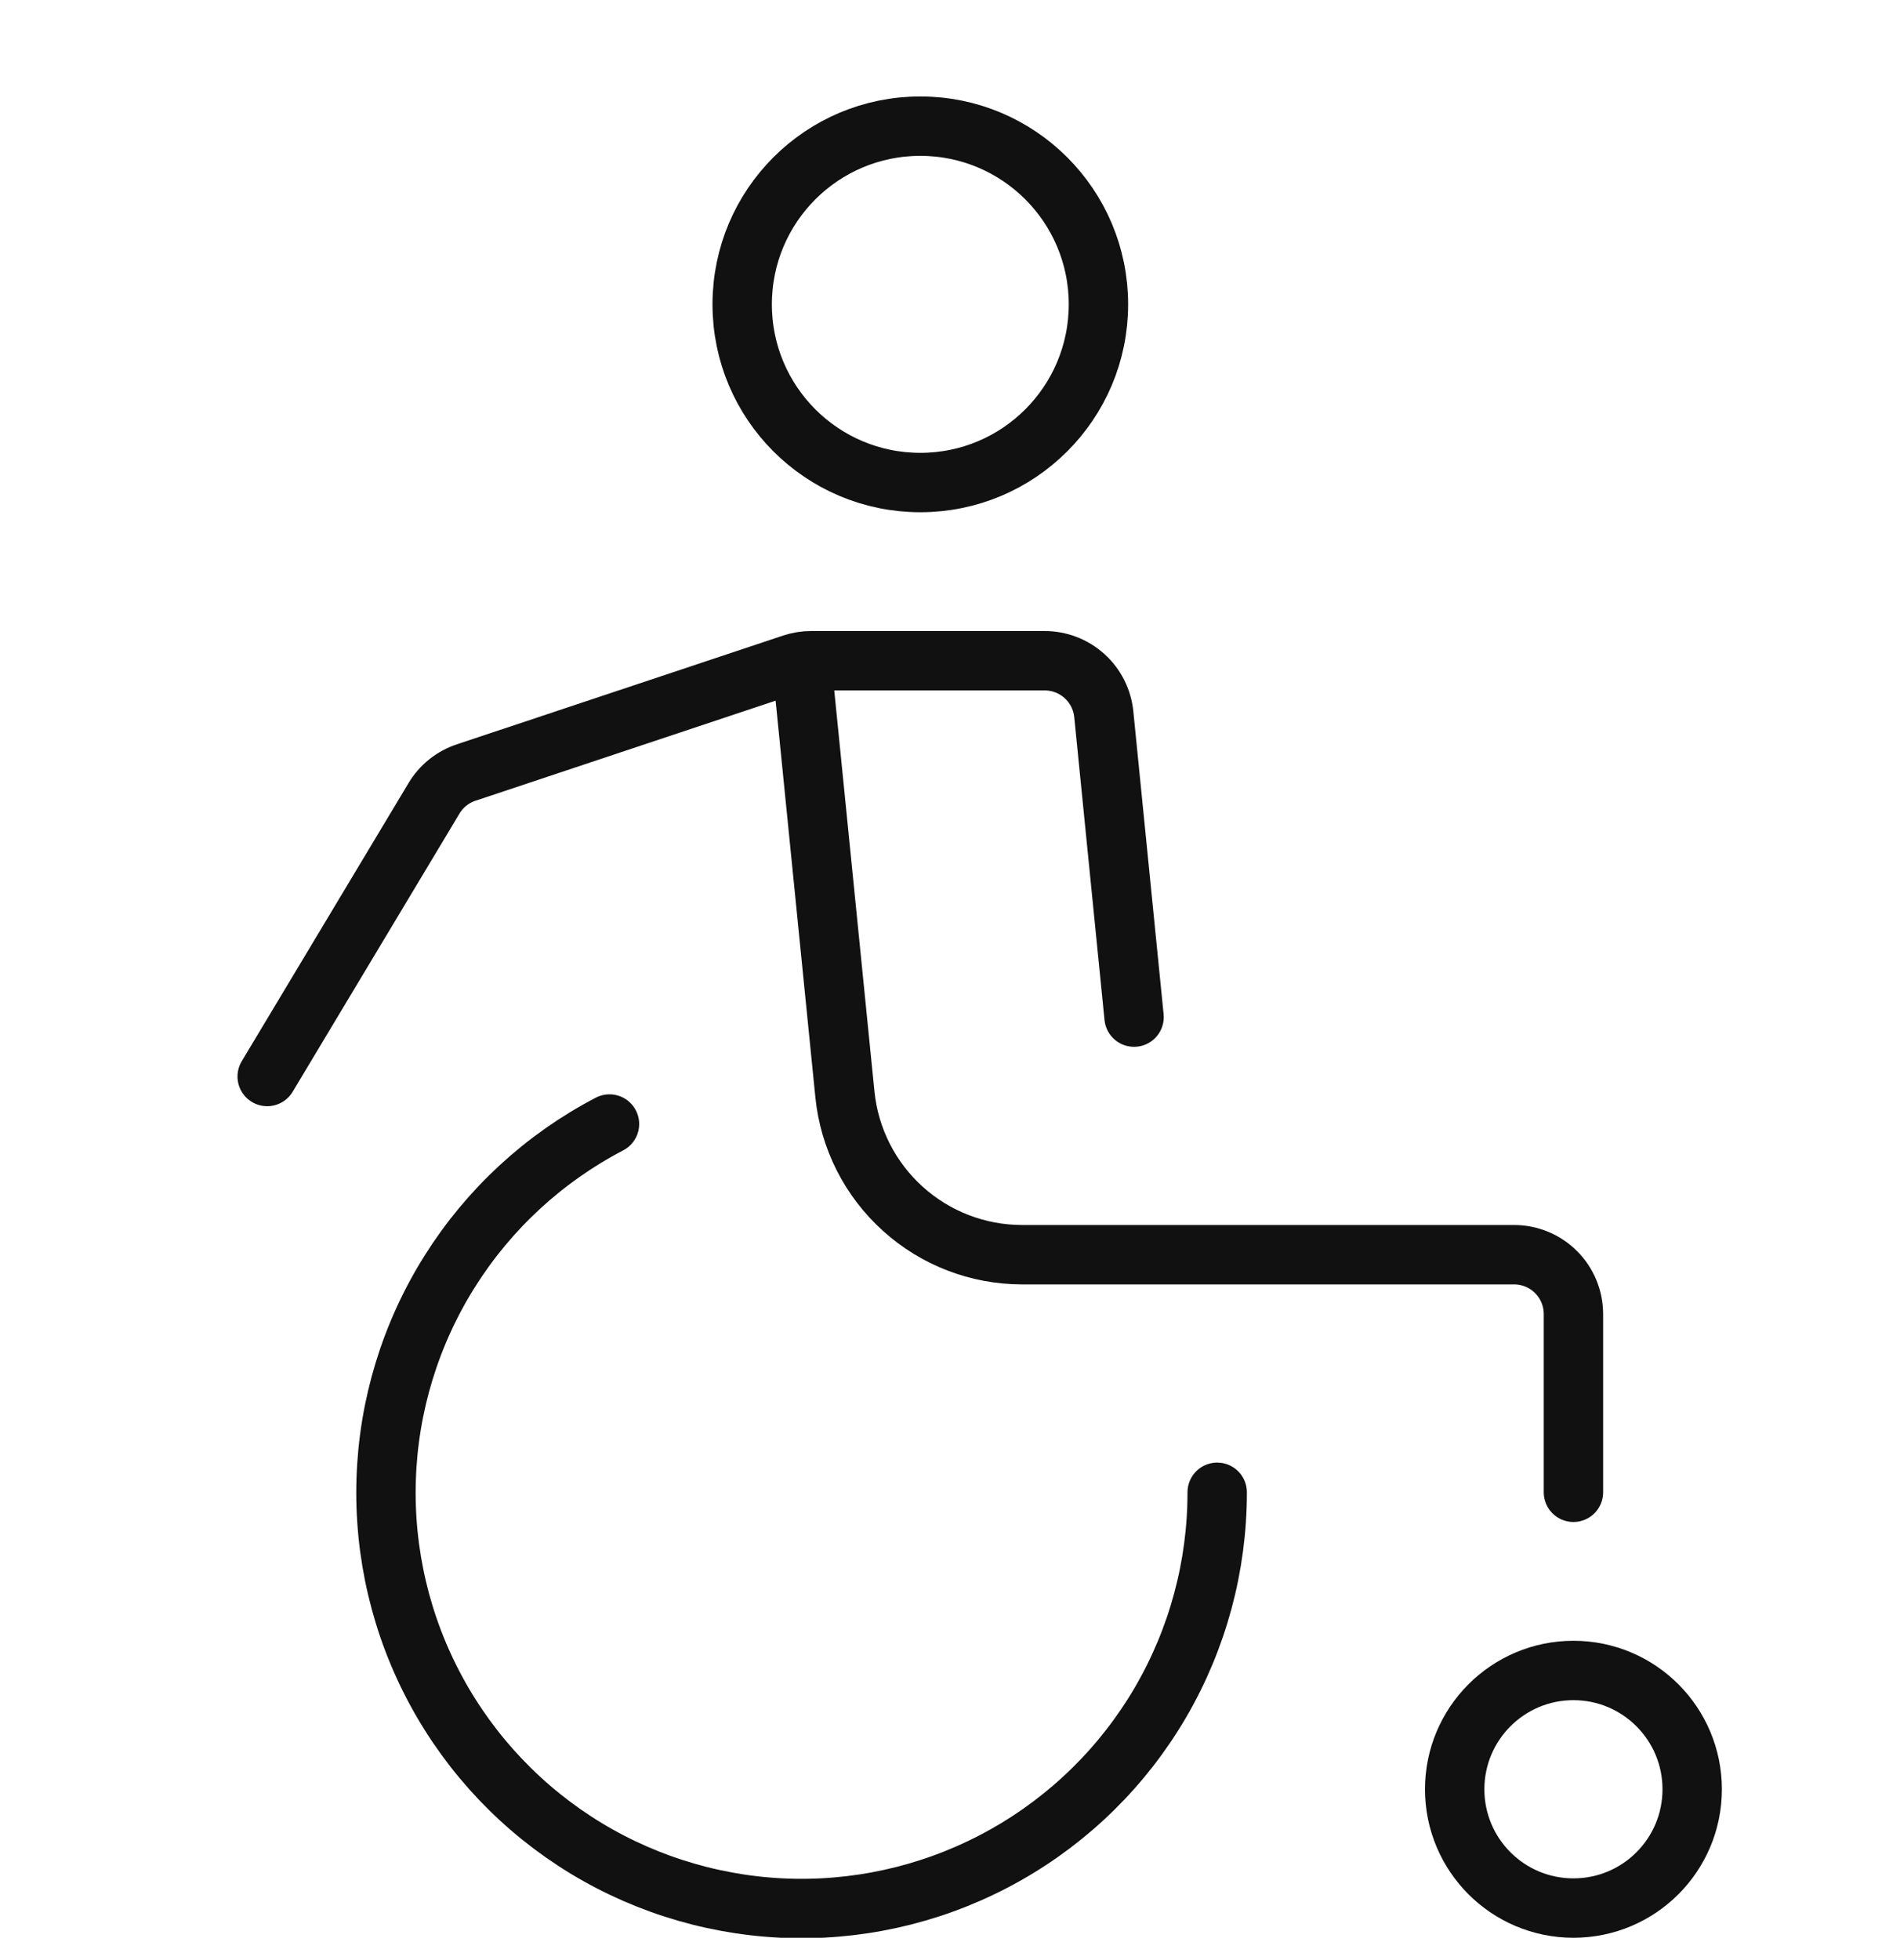
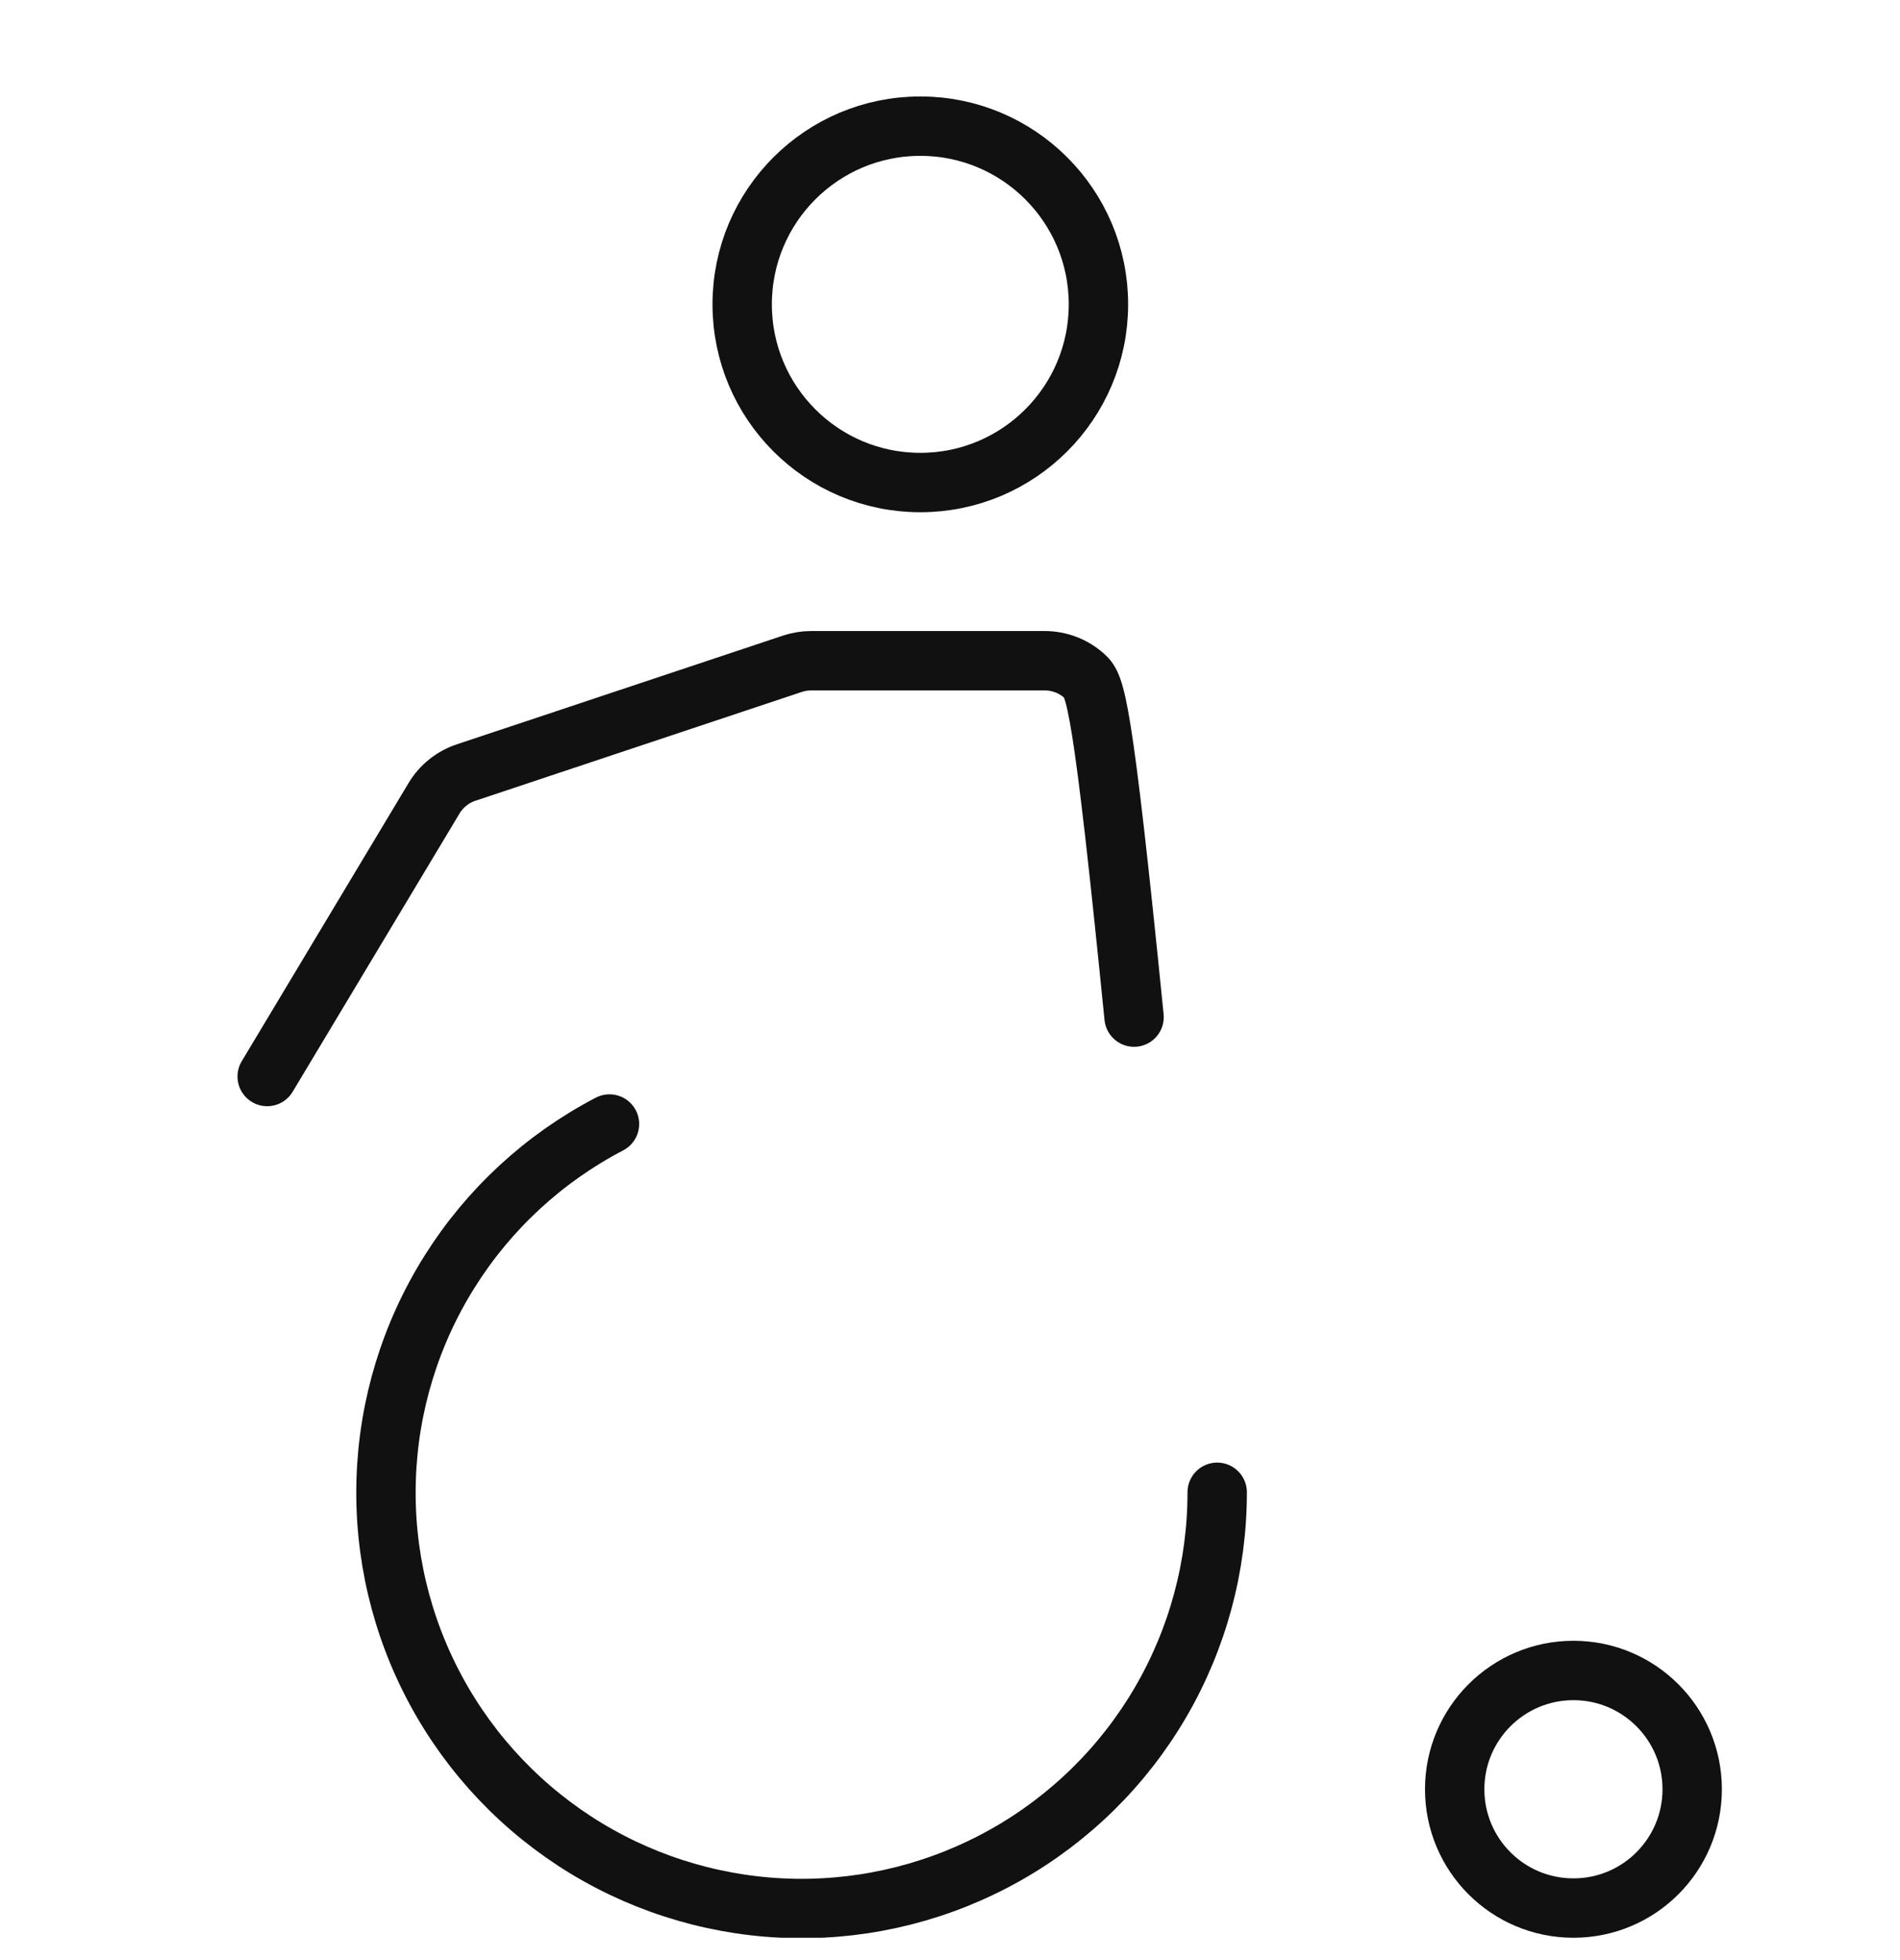
<svg xmlns="http://www.w3.org/2000/svg" width="32" height="33" viewBox="0 0 32 33" fill="none">
  <g clip-path="url(#clip0)">
    <path d="M15.5 8.124C17.157 8.124 18.5 6.781 18.5 5.124C18.5 3.467 17.157 2.124 15.5 2.124C13.843 2.124 12.5 3.467 12.5 5.124C12.5 6.781 13.843 8.124 15.5 8.124Z" stroke="#111111" stroke-miterlimit="10" stroke-linecap="round" stroke-linejoin="round" />
    <path d="M26.5 32.124C27.605 32.124 28.5 31.229 28.5 30.124C28.5 29.02 27.605 28.124 26.5 28.124C25.395 28.124 24.5 29.02 24.5 30.124C24.5 31.229 25.395 32.124 26.5 32.124Z" stroke="#111111" stroke-miterlimit="10" stroke-linecap="round" stroke-linejoin="round" />
-     <path d="M19.1 17.124L18.59 12.024C18.565 11.777 18.449 11.547 18.264 11.381C18.079 11.214 17.839 11.123 17.59 11.124H13.662C13.555 11.124 13.448 11.141 13.346 11.175L7.852 13.006C7.625 13.081 7.433 13.235 7.31 13.44L4.5 18.124" stroke="#111111" stroke-miterlimit="10" stroke-linecap="round" stroke-linejoin="round" />
+     <path d="M19.1 17.124C18.565 11.777 18.449 11.547 18.264 11.381C18.079 11.214 17.839 11.123 17.59 11.124H13.662C13.555 11.124 13.448 11.141 13.346 11.175L7.852 13.006C7.625 13.081 7.433 13.235 7.31 13.44L4.5 18.124" stroke="#111111" stroke-miterlimit="10" stroke-linecap="round" stroke-linejoin="round" />
    <path d="M10.265 18.924C9.164 19.498 8.235 20.354 7.574 21.406C6.913 22.457 6.543 23.665 6.504 24.907C6.464 26.148 6.755 27.378 7.347 28.469C7.939 29.561 8.811 30.475 9.873 31.119C10.935 31.762 12.15 32.111 13.391 32.131C14.633 32.15 15.858 31.838 16.939 31.228C18.021 30.618 18.921 29.731 19.547 28.658C20.172 27.586 20.501 26.366 20.5 25.124" stroke="#111111" stroke-miterlimit="10" stroke-linecap="round" stroke-linejoin="round" />
-     <path d="M26.5 25.124V22.124C26.5 21.859 26.395 21.604 26.207 21.417C26.02 21.229 25.765 21.124 25.5 21.124H17.215C16.471 21.124 15.754 20.848 15.203 20.349C14.651 19.85 14.304 19.164 14.23 18.424L13.5 11.145" stroke="#111111" stroke-miterlimit="10" stroke-linecap="round" stroke-linejoin="round" />
  </g>
  <defs>
    <clipPath id="clip0">
      <rect width="32" height="32" fill="white" transform="translate(0 0.624)" />
    </clipPath>
  </defs>
</svg>